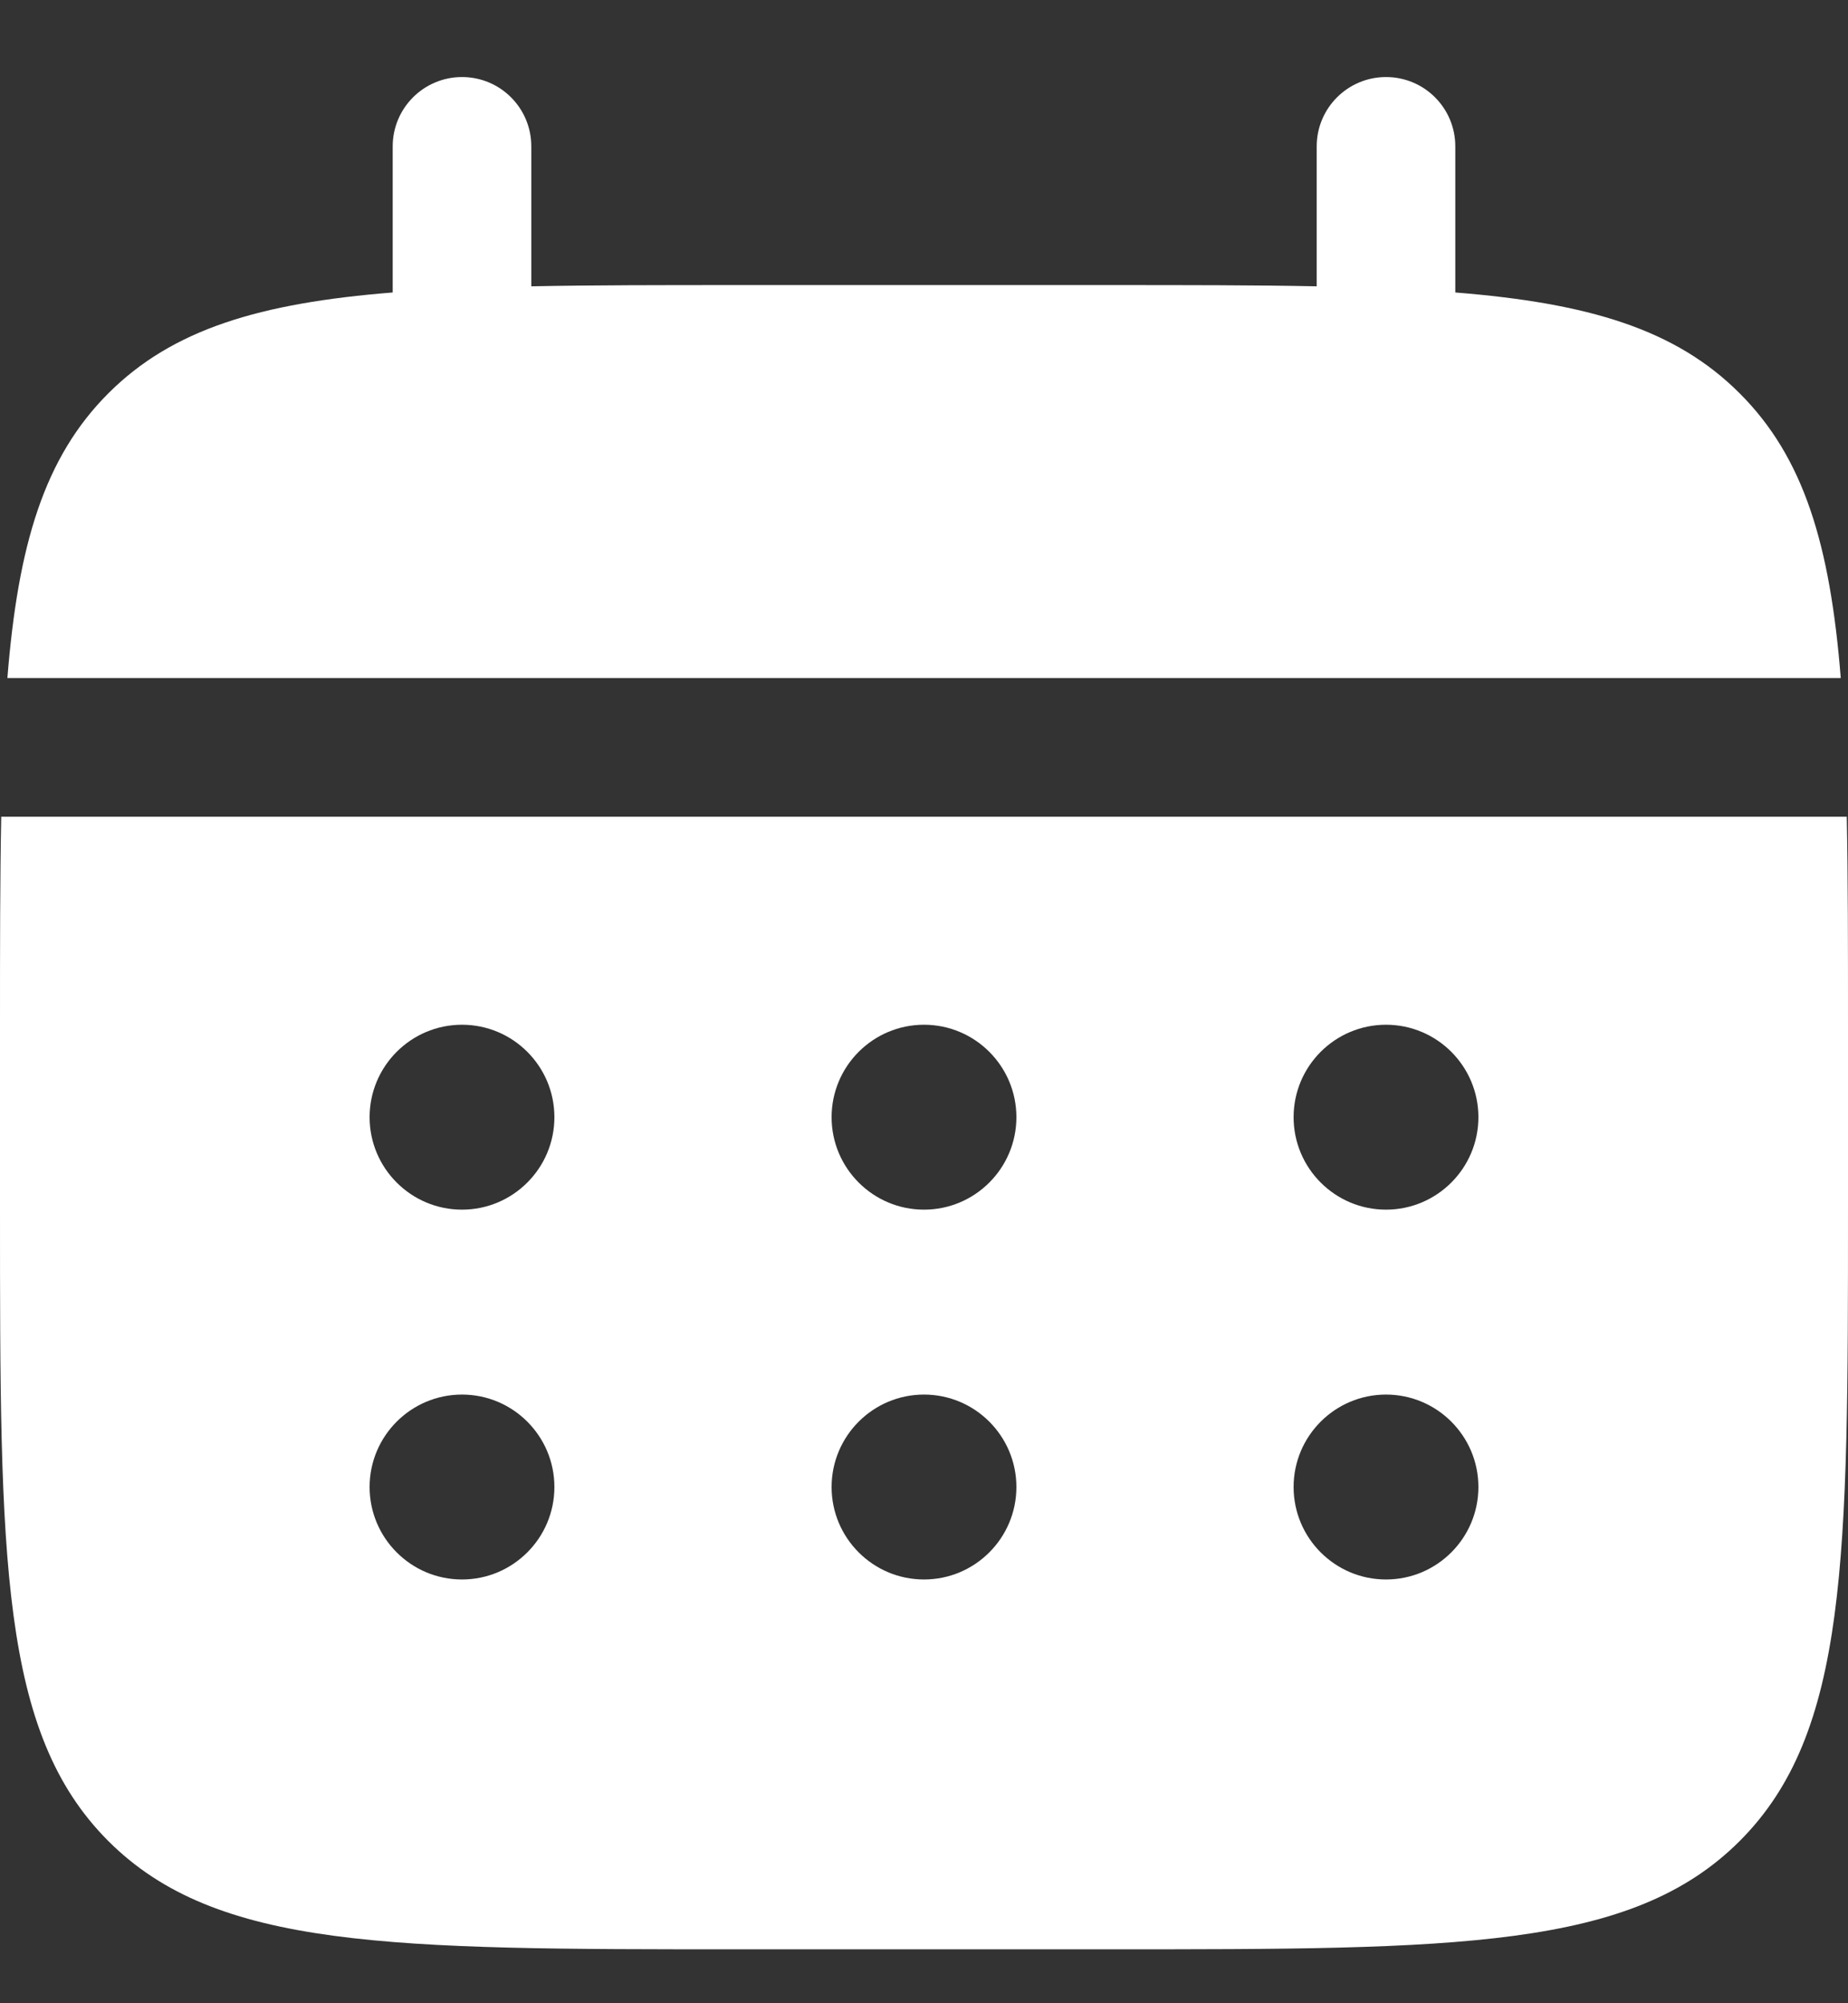
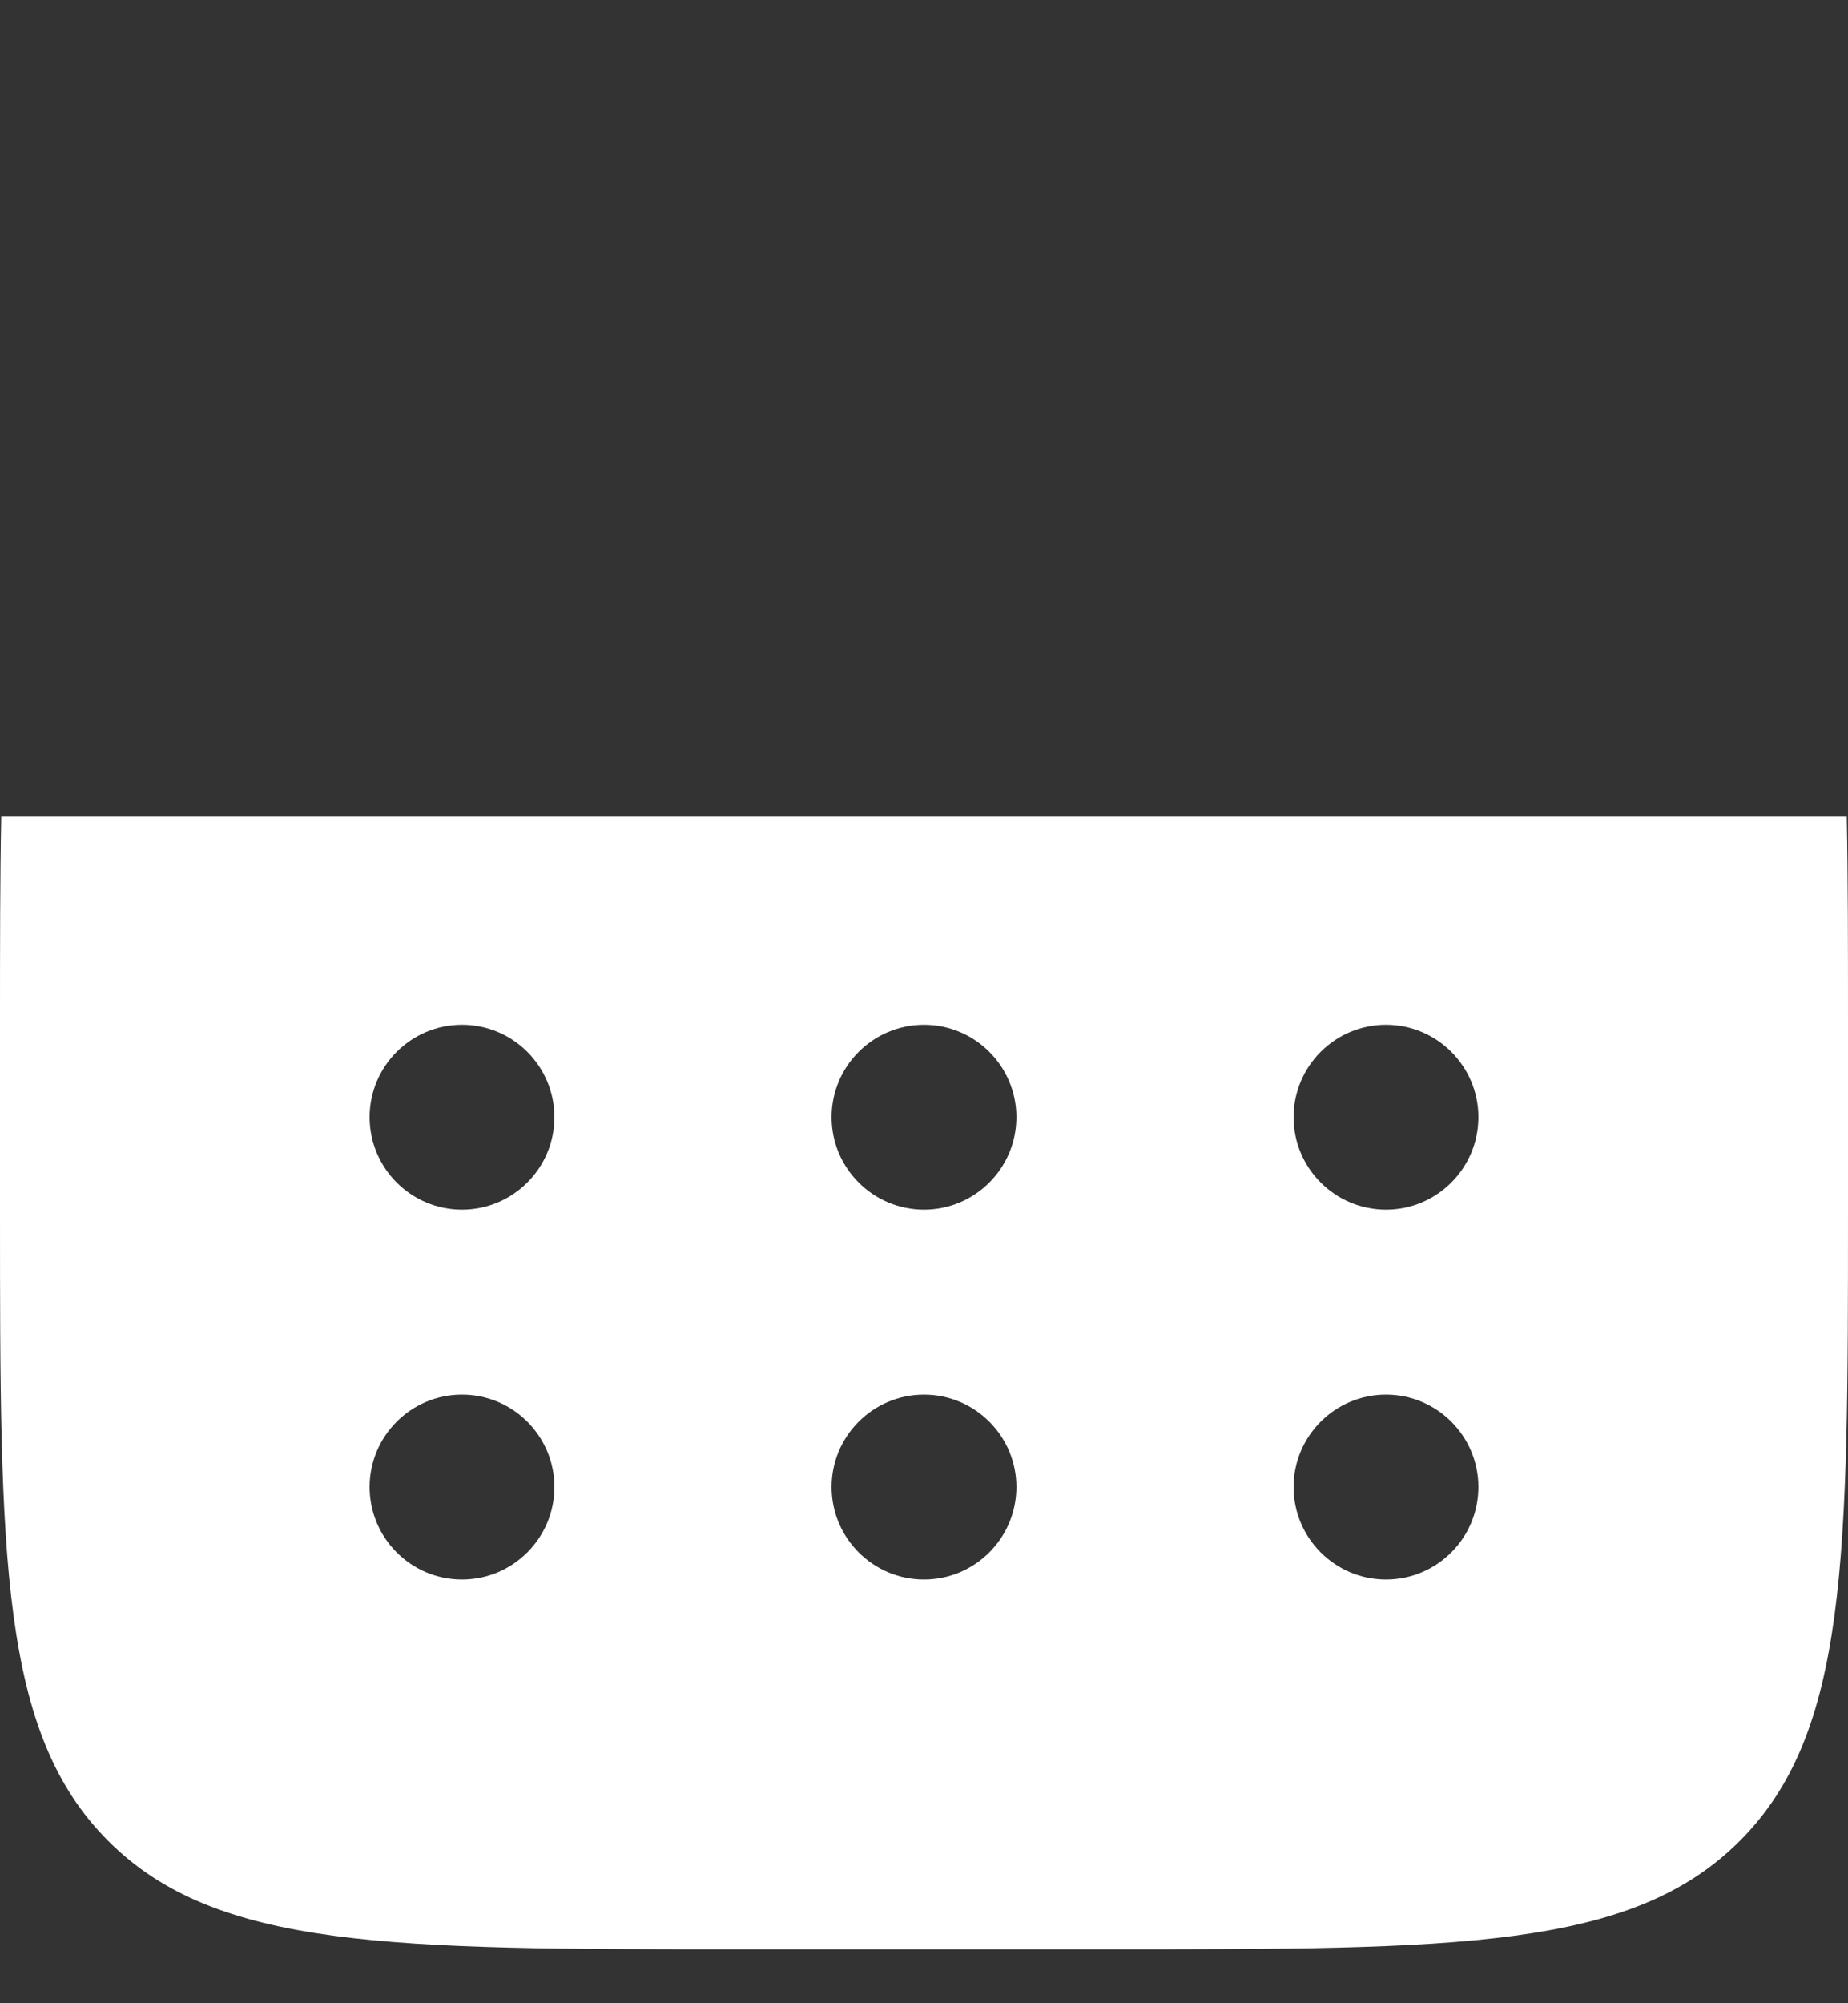
<svg xmlns="http://www.w3.org/2000/svg" width="12" height="13" viewBox="0 0 12 13" fill="none">
  <rect x="0" y="0" width="12" height="13" fill="#333333" stroke="none" />
-   <path d="M3.45 0.95C3.45 0.701 3.249 0.5 3 0.5C2.752 0.5 2.55 0.701 2.55 0.95V1.898C1.687 1.967 1.12 2.136 0.703 2.553C0.287 2.969 0.117 3.536 0.048 4.4H11.953C11.884 3.536 11.714 2.969 11.297 2.553C10.881 2.136 10.314 1.967 9.45 1.898V0.95C9.45 0.701 9.249 0.5 9 0.5C8.752 0.5 8.55 0.701 8.55 0.95V1.858C8.151 1.85 7.704 1.85 7.2 1.85H4.8C4.297 1.85 3.849 1.85 3.45 1.858V0.95Z" fill="white" />
  <path fill-rule="evenodd" clip-rule="evenodd" d="M0 6.65C0 6.147 6.81728e-08 5.699 0.008 5.3H11.992C12 5.699 12 6.147 12 6.65V7.85C12 10.113 12 11.244 11.297 11.947C10.594 12.65 9.463 12.65 7.2 12.65H4.8C2.537 12.65 1.406 12.65 0.703 11.947C7.15256e-08 11.244 0 10.113 0 7.85V6.65ZM9 7.85C9.331 7.85 9.6 7.581 9.6 7.25C9.6 6.919 9.331 6.65 9 6.65C8.669 6.65 8.4 6.919 8.4 7.25C8.4 7.581 8.669 7.85 9 7.85ZM9 10.25C9.331 10.25 9.6 9.981 9.6 9.65C9.6 9.319 9.331 9.05 9 9.05C8.669 9.05 8.4 9.319 8.4 9.65C8.4 9.981 8.669 10.25 9 10.25ZM6.6 7.25C6.6 7.581 6.331 7.85 6 7.85C5.669 7.85 5.4 7.581 5.4 7.25C5.4 6.919 5.669 6.65 6 6.65C6.331 6.65 6.6 6.919 6.6 7.25ZM6.6 9.65C6.6 9.981 6.331 10.25 6 10.25C5.669 10.25 5.4 9.981 5.4 9.65C5.4 9.319 5.669 9.05 6 9.05C6.331 9.05 6.6 9.319 6.6 9.65ZM3 7.85C3.331 7.85 3.6 7.581 3.6 7.25C3.6 6.919 3.331 6.65 3 6.65C2.669 6.65 2.4 6.919 2.4 7.25C2.4 7.581 2.669 7.85 3 7.85ZM3 10.25C3.331 10.25 3.6 9.981 3.6 9.65C3.6 9.319 3.331 9.05 3 9.05C2.669 9.05 2.4 9.319 2.4 9.65C2.4 9.981 2.669 10.25 3 10.25Z" fill="white" />
</svg>